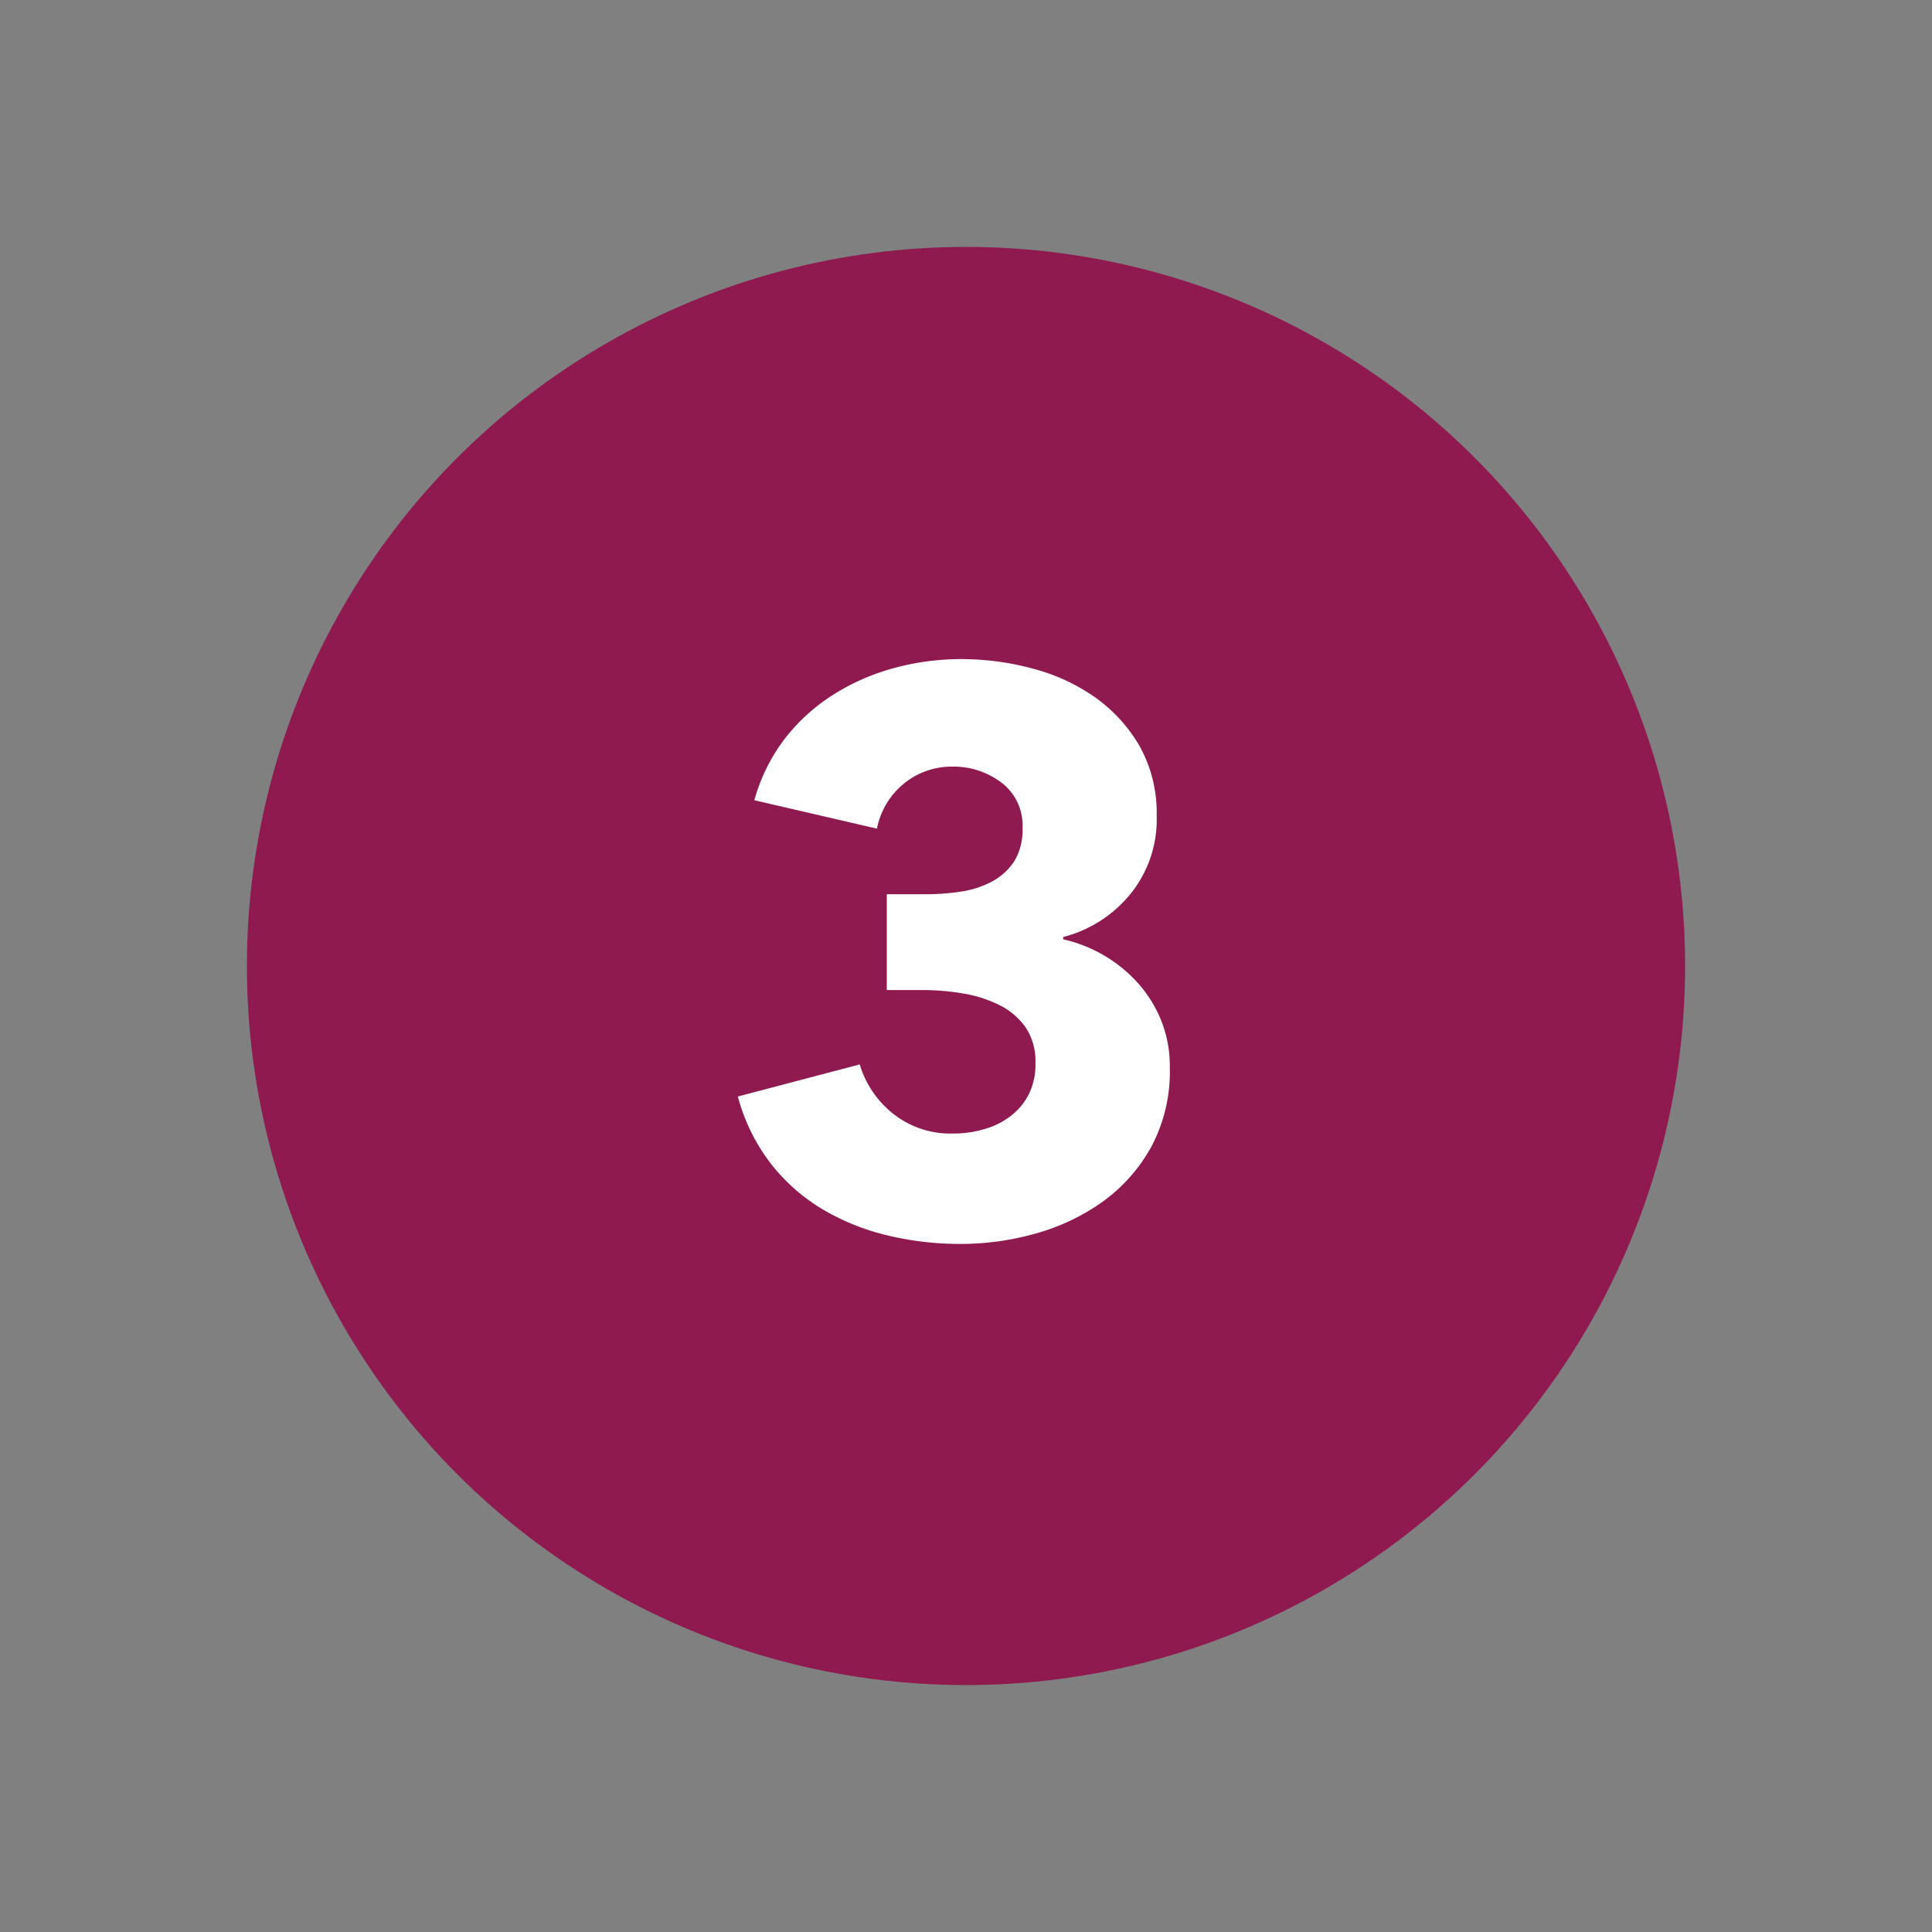
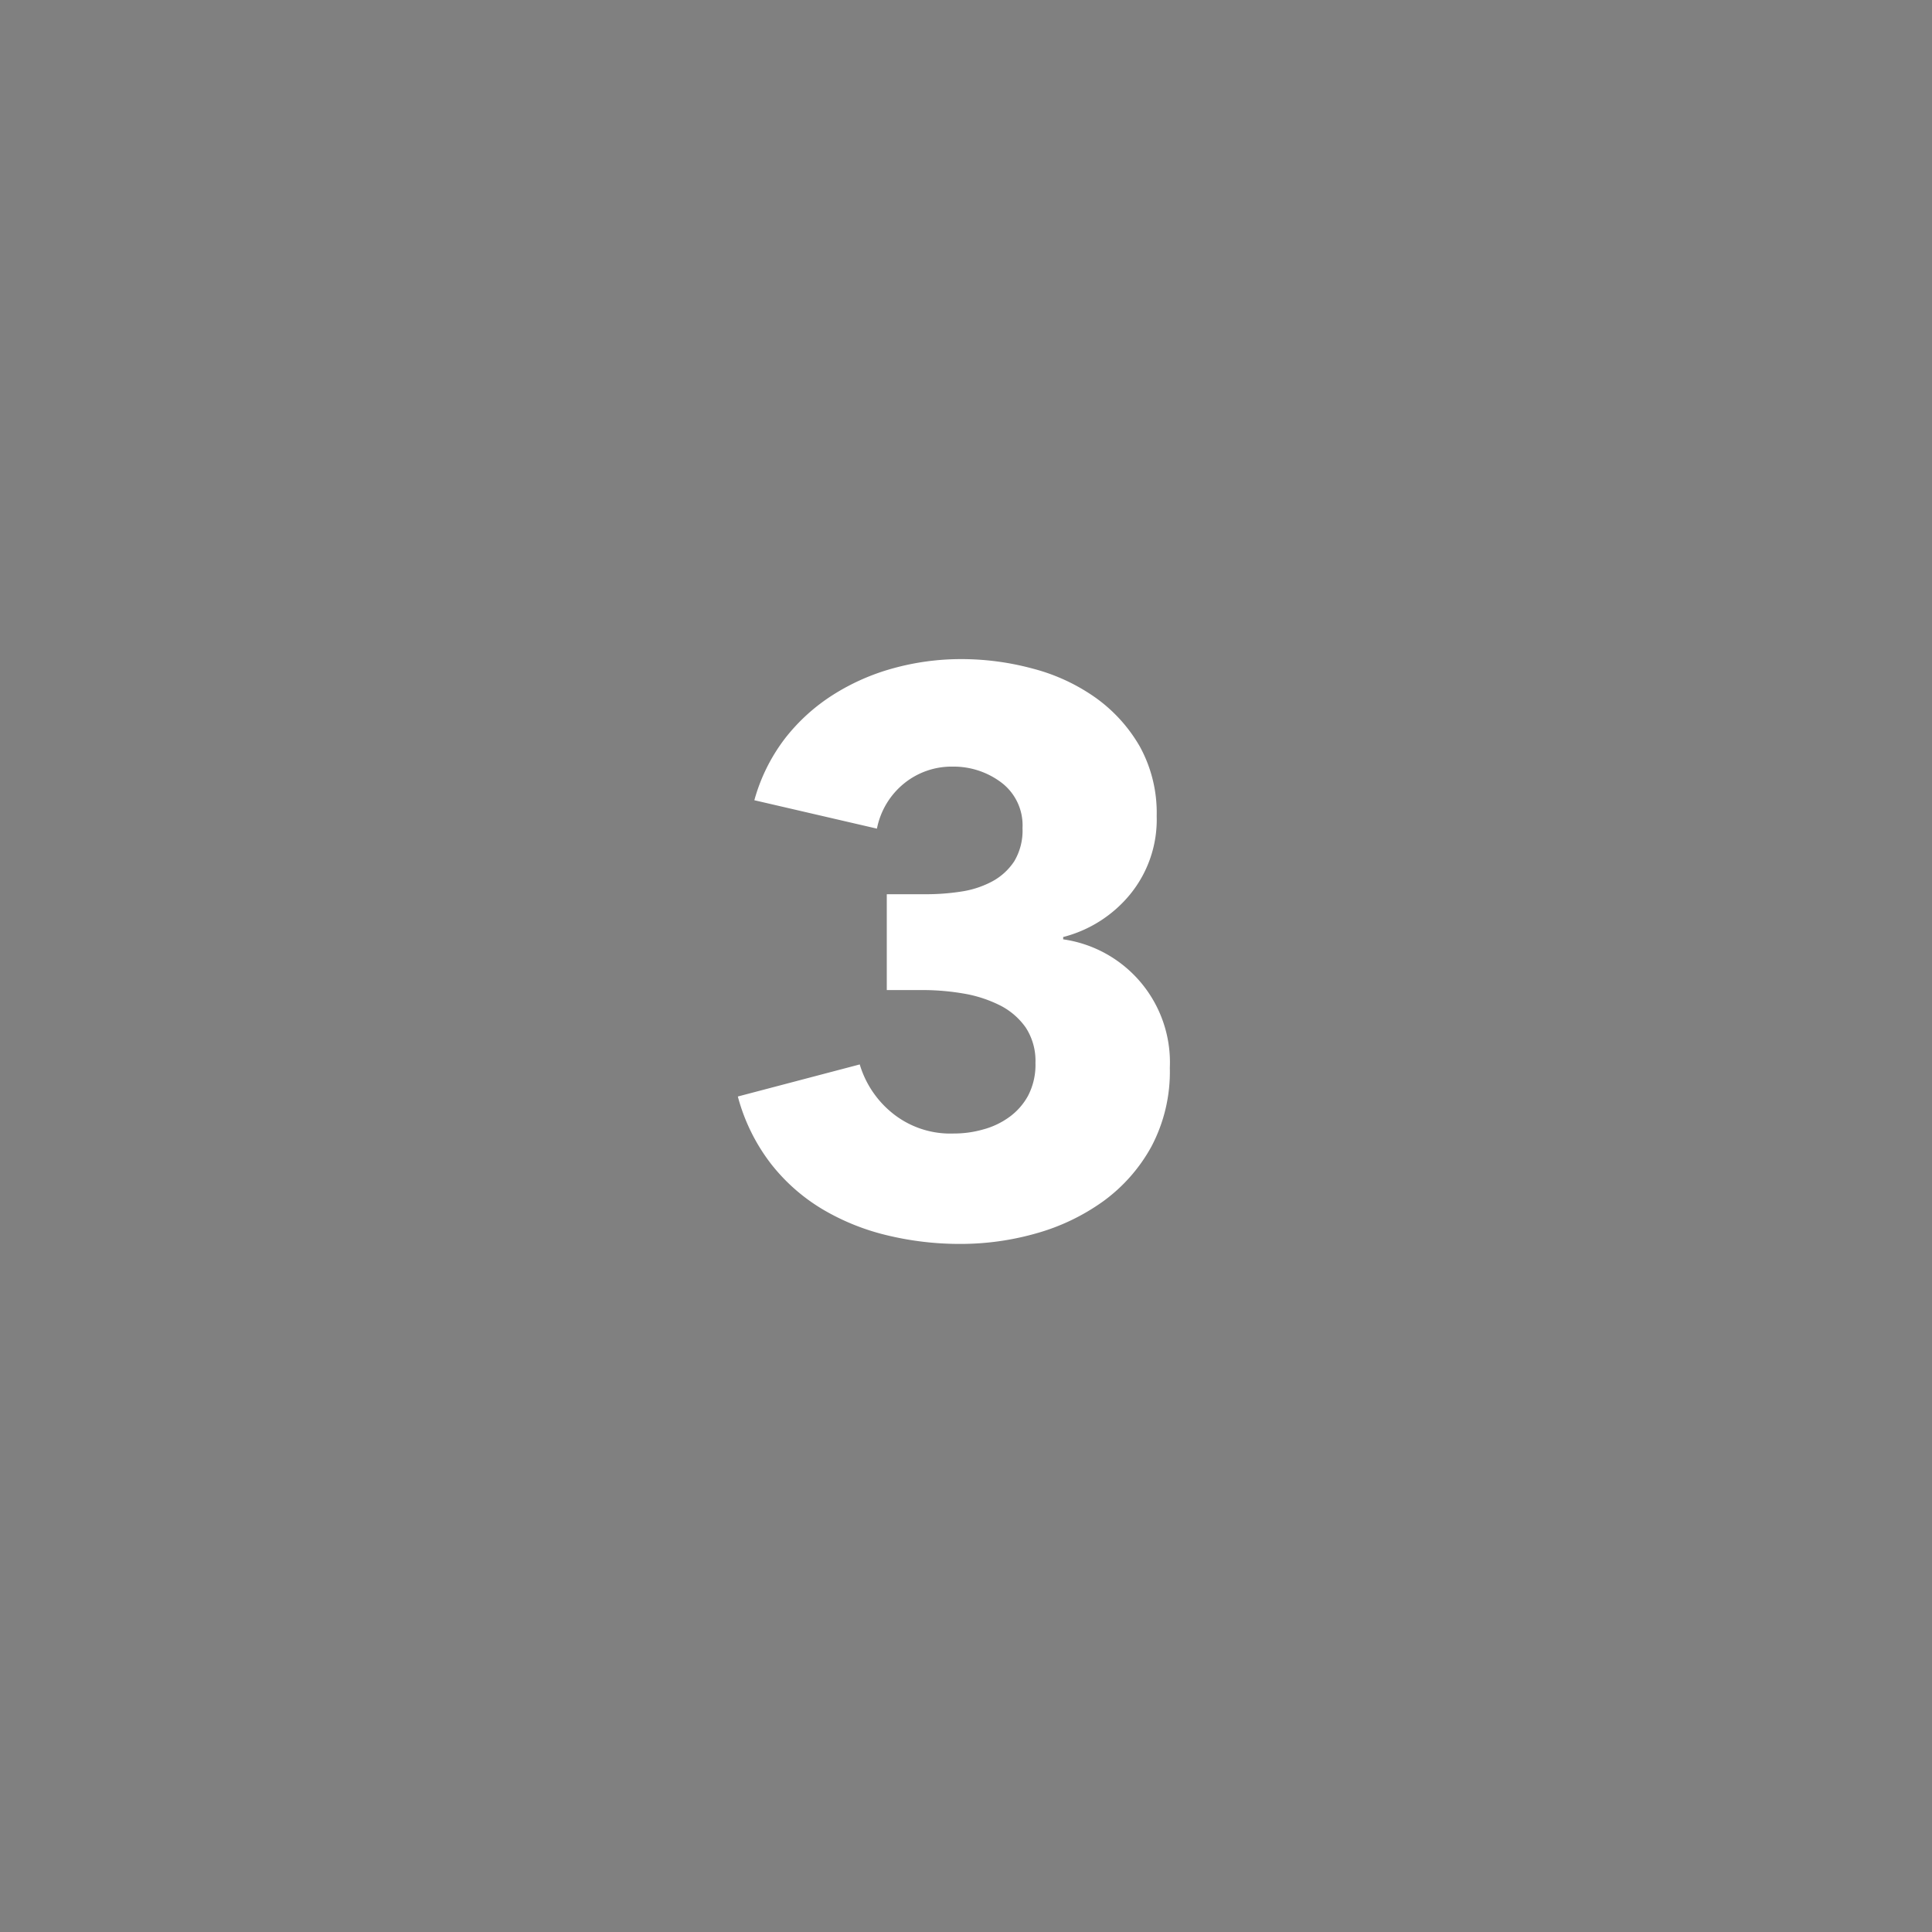
<svg xmlns="http://www.w3.org/2000/svg" id="Livello_1" data-name="Livello 1" viewBox="0 0 200 200">
  <rect x="0" y="0" width="200" height="200" fill="#808080" stroke="none" />
  <defs>
    <style>.cls-1{fill:#8e1a50;}.cls-2{fill:#fff;}</style>
  </defs>
  <title>Sito Sim Pilates</title>
-   <circle class="cls-1" cx="100" cy="100" r="74.44" />
-   <path class="cls-2" d="M121.1,110.54a16.55,16.55,0,0,1-1.9,8.14,17.24,17.24,0,0,1-5,5.68,22.06,22.06,0,0,1-6.94,3.32,28.52,28.52,0,0,1-7.83,1.09,32,32,0,0,1-7.59-.89,24,24,0,0,1-6.73-2.72,19.37,19.37,0,0,1-5.32-4.71,19.68,19.68,0,0,1-3.41-6.94L89,110.19a10.23,10.23,0,0,0,3.33,5,9.53,9.53,0,0,0,6.41,2.15,10.89,10.89,0,0,0,3-.41,8.16,8.16,0,0,0,2.68-1.25,6.65,6.65,0,0,0,2-2.24,6.93,6.93,0,0,0,.77-3.41,6.31,6.31,0,0,0-1-3.65,7.26,7.26,0,0,0-2.68-2.31,13.35,13.35,0,0,0-3.77-1.22,25.17,25.17,0,0,0-4.23-.36H91.8V92.57h4a23.62,23.62,0,0,0,3.73-.28,9.87,9.87,0,0,0,3.21-1.06A6.31,6.31,0,0,0,105,89.15a6.2,6.2,0,0,0,.85-3.43A5.55,5.55,0,0,0,103.65,81a8.2,8.2,0,0,0-5-1.64,7.81,7.81,0,0,0-5.07,1.75,8,8,0,0,0-2.8,4.67L78.09,82.84a18.7,18.7,0,0,1,3.16-6.38,19.61,19.61,0,0,1,5-4.54,22.92,22.92,0,0,1,6.29-2.76,26.45,26.45,0,0,1,7-.93,28.37,28.37,0,0,1,7.43,1,19.92,19.92,0,0,1,6.45,3A16,16,0,0,1,118,77.29a14.26,14.26,0,0,1,1.74,7.19A12.23,12.23,0,0,1,117,92.57,13.19,13.19,0,0,1,110.06,97v.24a14.73,14.73,0,0,1,8,4.83,13.42,13.42,0,0,1,2.27,3.89A12.87,12.87,0,0,1,121.1,110.54Z" />
+   <path class="cls-2" d="M121.1,110.54a16.55,16.55,0,0,1-1.9,8.14,17.24,17.24,0,0,1-5,5.68,22.06,22.06,0,0,1-6.94,3.32,28.52,28.52,0,0,1-7.83,1.09,32,32,0,0,1-7.59-.89,24,24,0,0,1-6.73-2.72,19.37,19.37,0,0,1-5.32-4.71,19.68,19.68,0,0,1-3.41-6.94L89,110.19a10.23,10.23,0,0,0,3.33,5,9.53,9.53,0,0,0,6.41,2.15,10.89,10.89,0,0,0,3-.41,8.16,8.16,0,0,0,2.68-1.25,6.65,6.65,0,0,0,2-2.24,6.93,6.93,0,0,0,.77-3.41,6.31,6.31,0,0,0-1-3.65,7.26,7.26,0,0,0-2.68-2.31,13.35,13.35,0,0,0-3.77-1.22,25.17,25.17,0,0,0-4.23-.36H91.8V92.57h4a23.62,23.62,0,0,0,3.73-.28,9.87,9.87,0,0,0,3.21-1.06A6.31,6.31,0,0,0,105,89.15a6.2,6.2,0,0,0,.85-3.43A5.55,5.55,0,0,0,103.65,81a8.2,8.2,0,0,0-5-1.64,7.81,7.81,0,0,0-5.07,1.75,8,8,0,0,0-2.8,4.67L78.09,82.84a18.7,18.7,0,0,1,3.16-6.38,19.61,19.61,0,0,1,5-4.54,22.92,22.92,0,0,1,6.29-2.76,26.45,26.45,0,0,1,7-.93,28.37,28.37,0,0,1,7.43,1,19.92,19.92,0,0,1,6.45,3A16,16,0,0,1,118,77.29a14.26,14.26,0,0,1,1.74,7.19A12.23,12.23,0,0,1,117,92.57,13.19,13.19,0,0,1,110.06,97v.24A12.87,12.87,0,0,1,121.1,110.54Z" />
</svg>